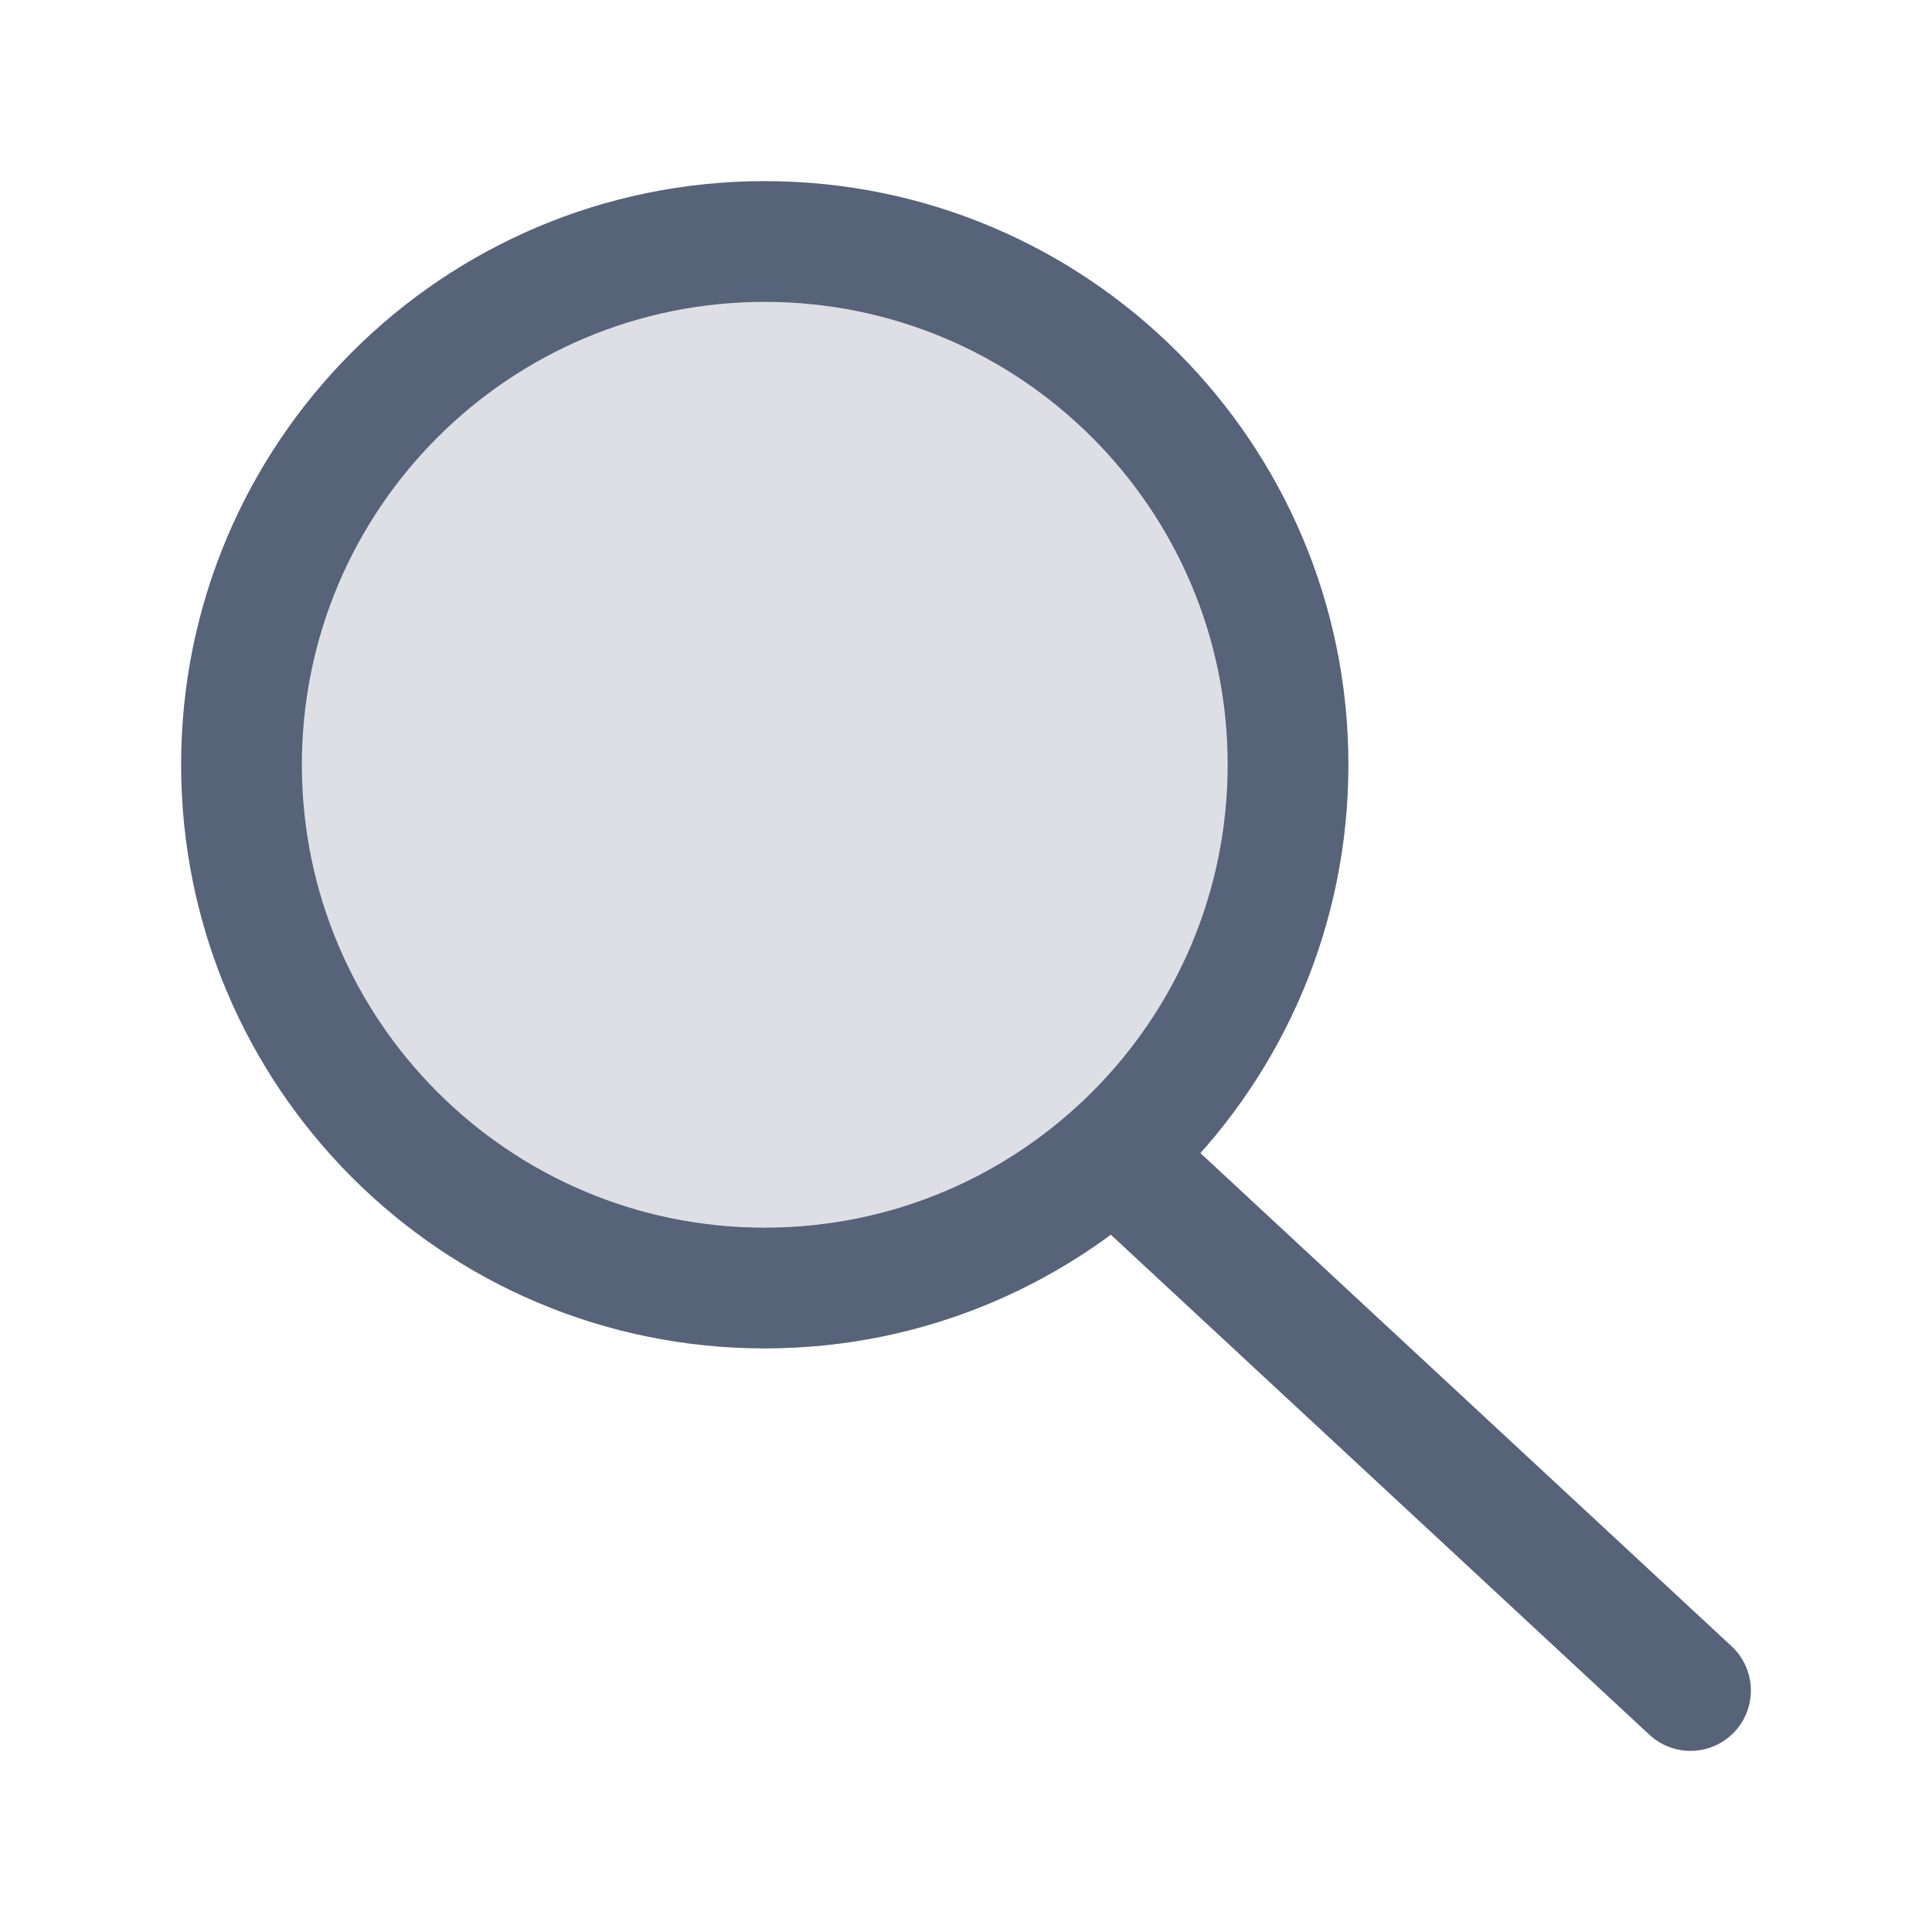
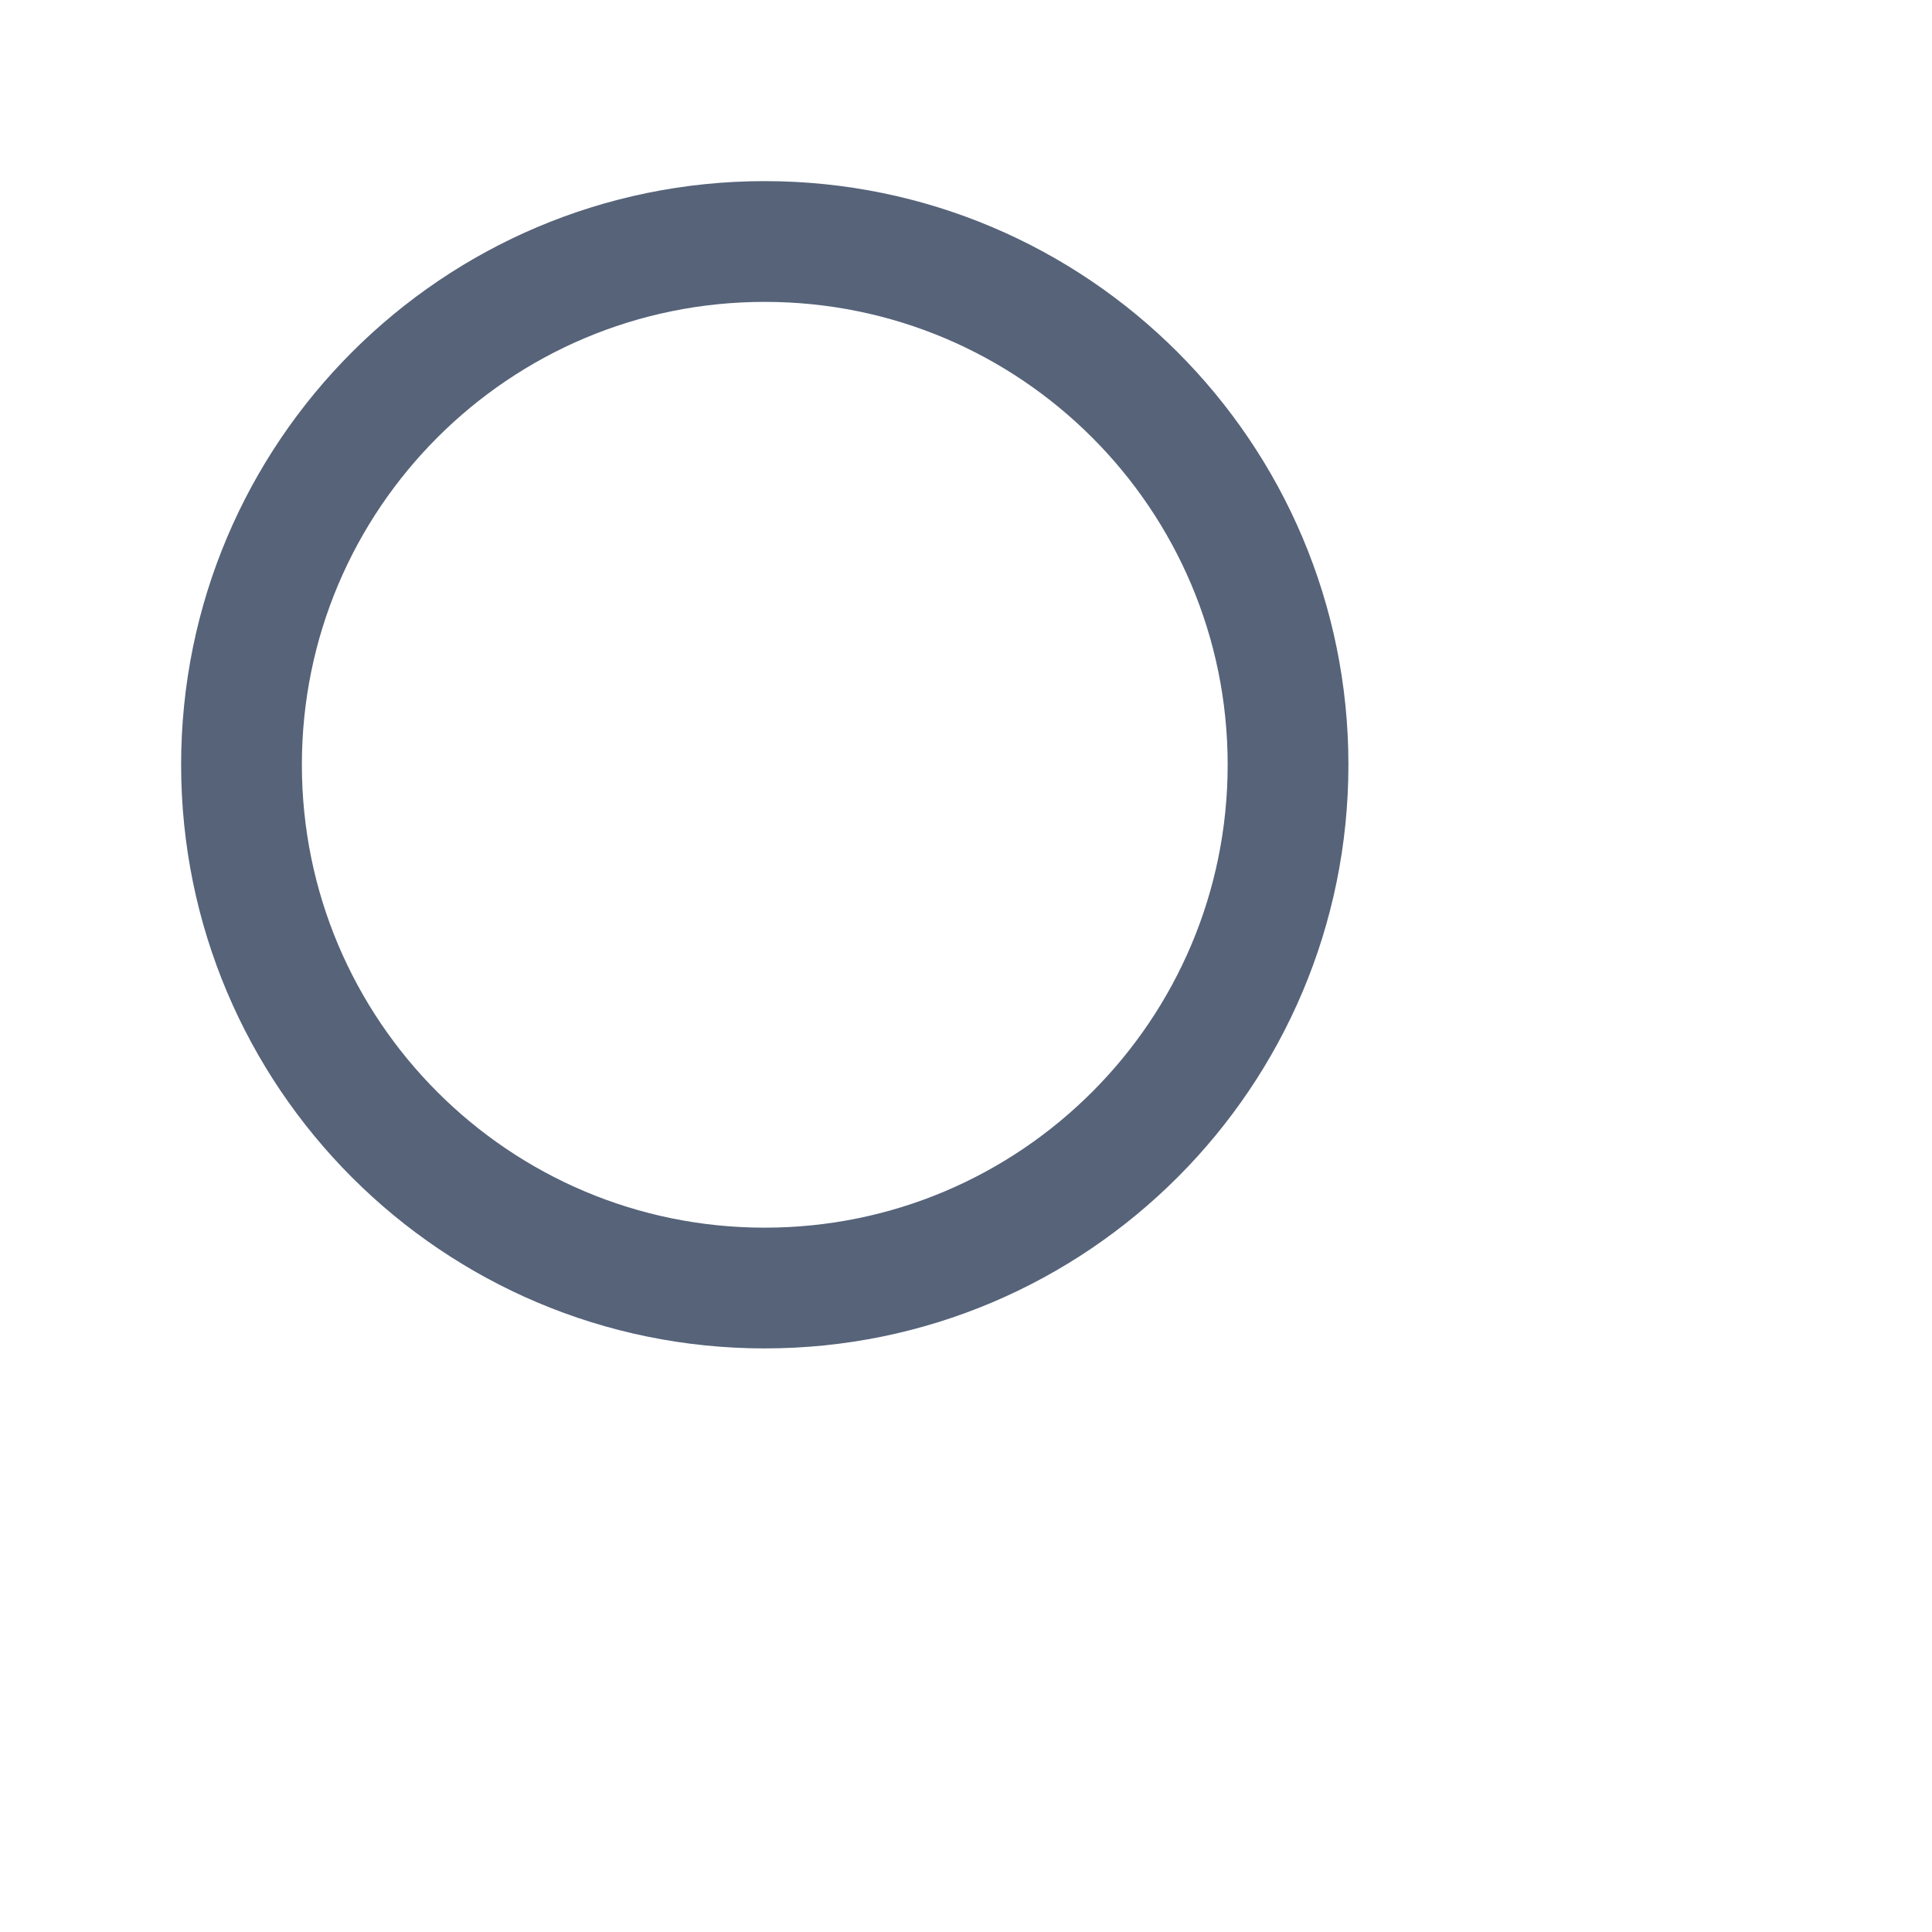
<svg xmlns="http://www.w3.org/2000/svg" width="16" height="16" viewBox="0 0 16 16" fill="none">
-   <path d="M9.333 9.667L14 14" stroke="#566379" stroke-linecap="round" stroke-linejoin="round" />
-   <path opacity="0.2" d="M2 6.333C2 8.727 3.94 10.667 6.333 10.667C7.532 10.667 8.617 10.18 9.402 9.393C10.183 8.61 10.667 7.528 10.667 6.333C10.667 3.94 8.727 2 6.333 2C3.94 2 2 3.94 2 6.333Z" fill="#566379" />
  <path d="M2 6.333C2 8.727 3.94 10.667 6.333 10.667C7.532 10.667 8.617 10.18 9.402 9.393C10.183 8.61 10.667 7.528 10.667 6.333C10.667 3.94 8.727 2 6.333 2C3.94 2 2 3.94 2 6.333Z" stroke="#566379" stroke-linecap="round" stroke-linejoin="round" />
</svg>